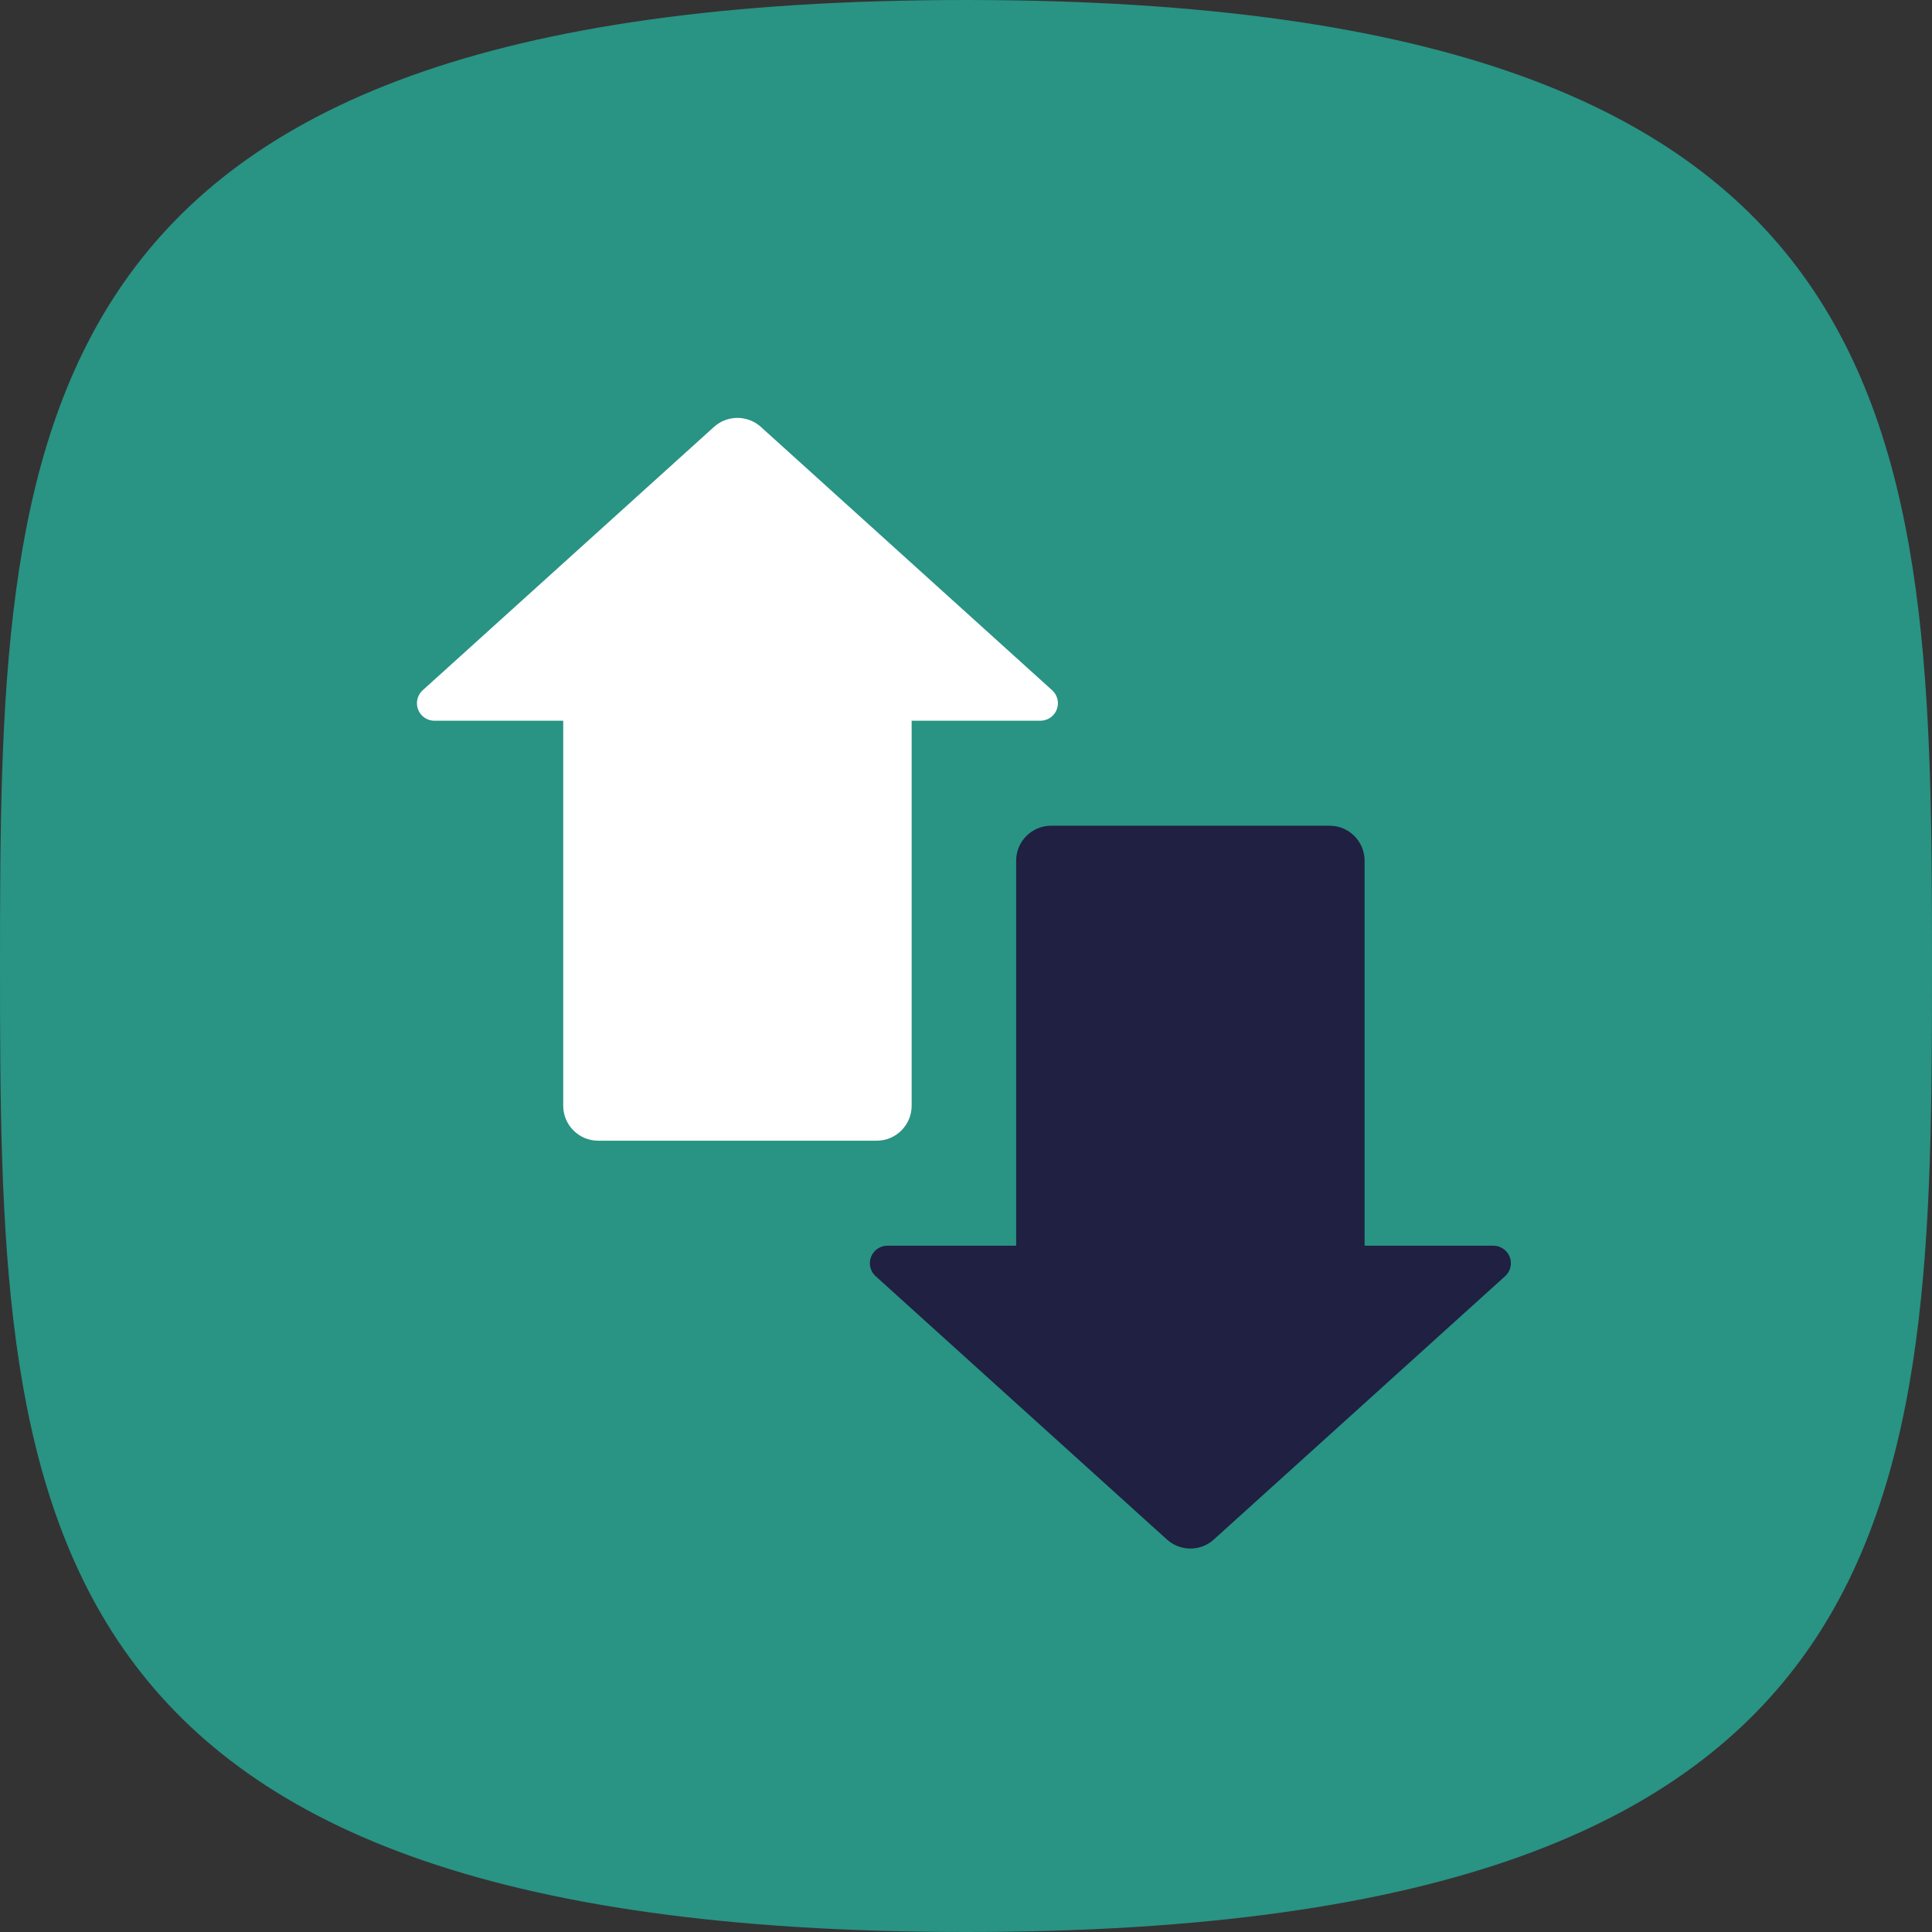
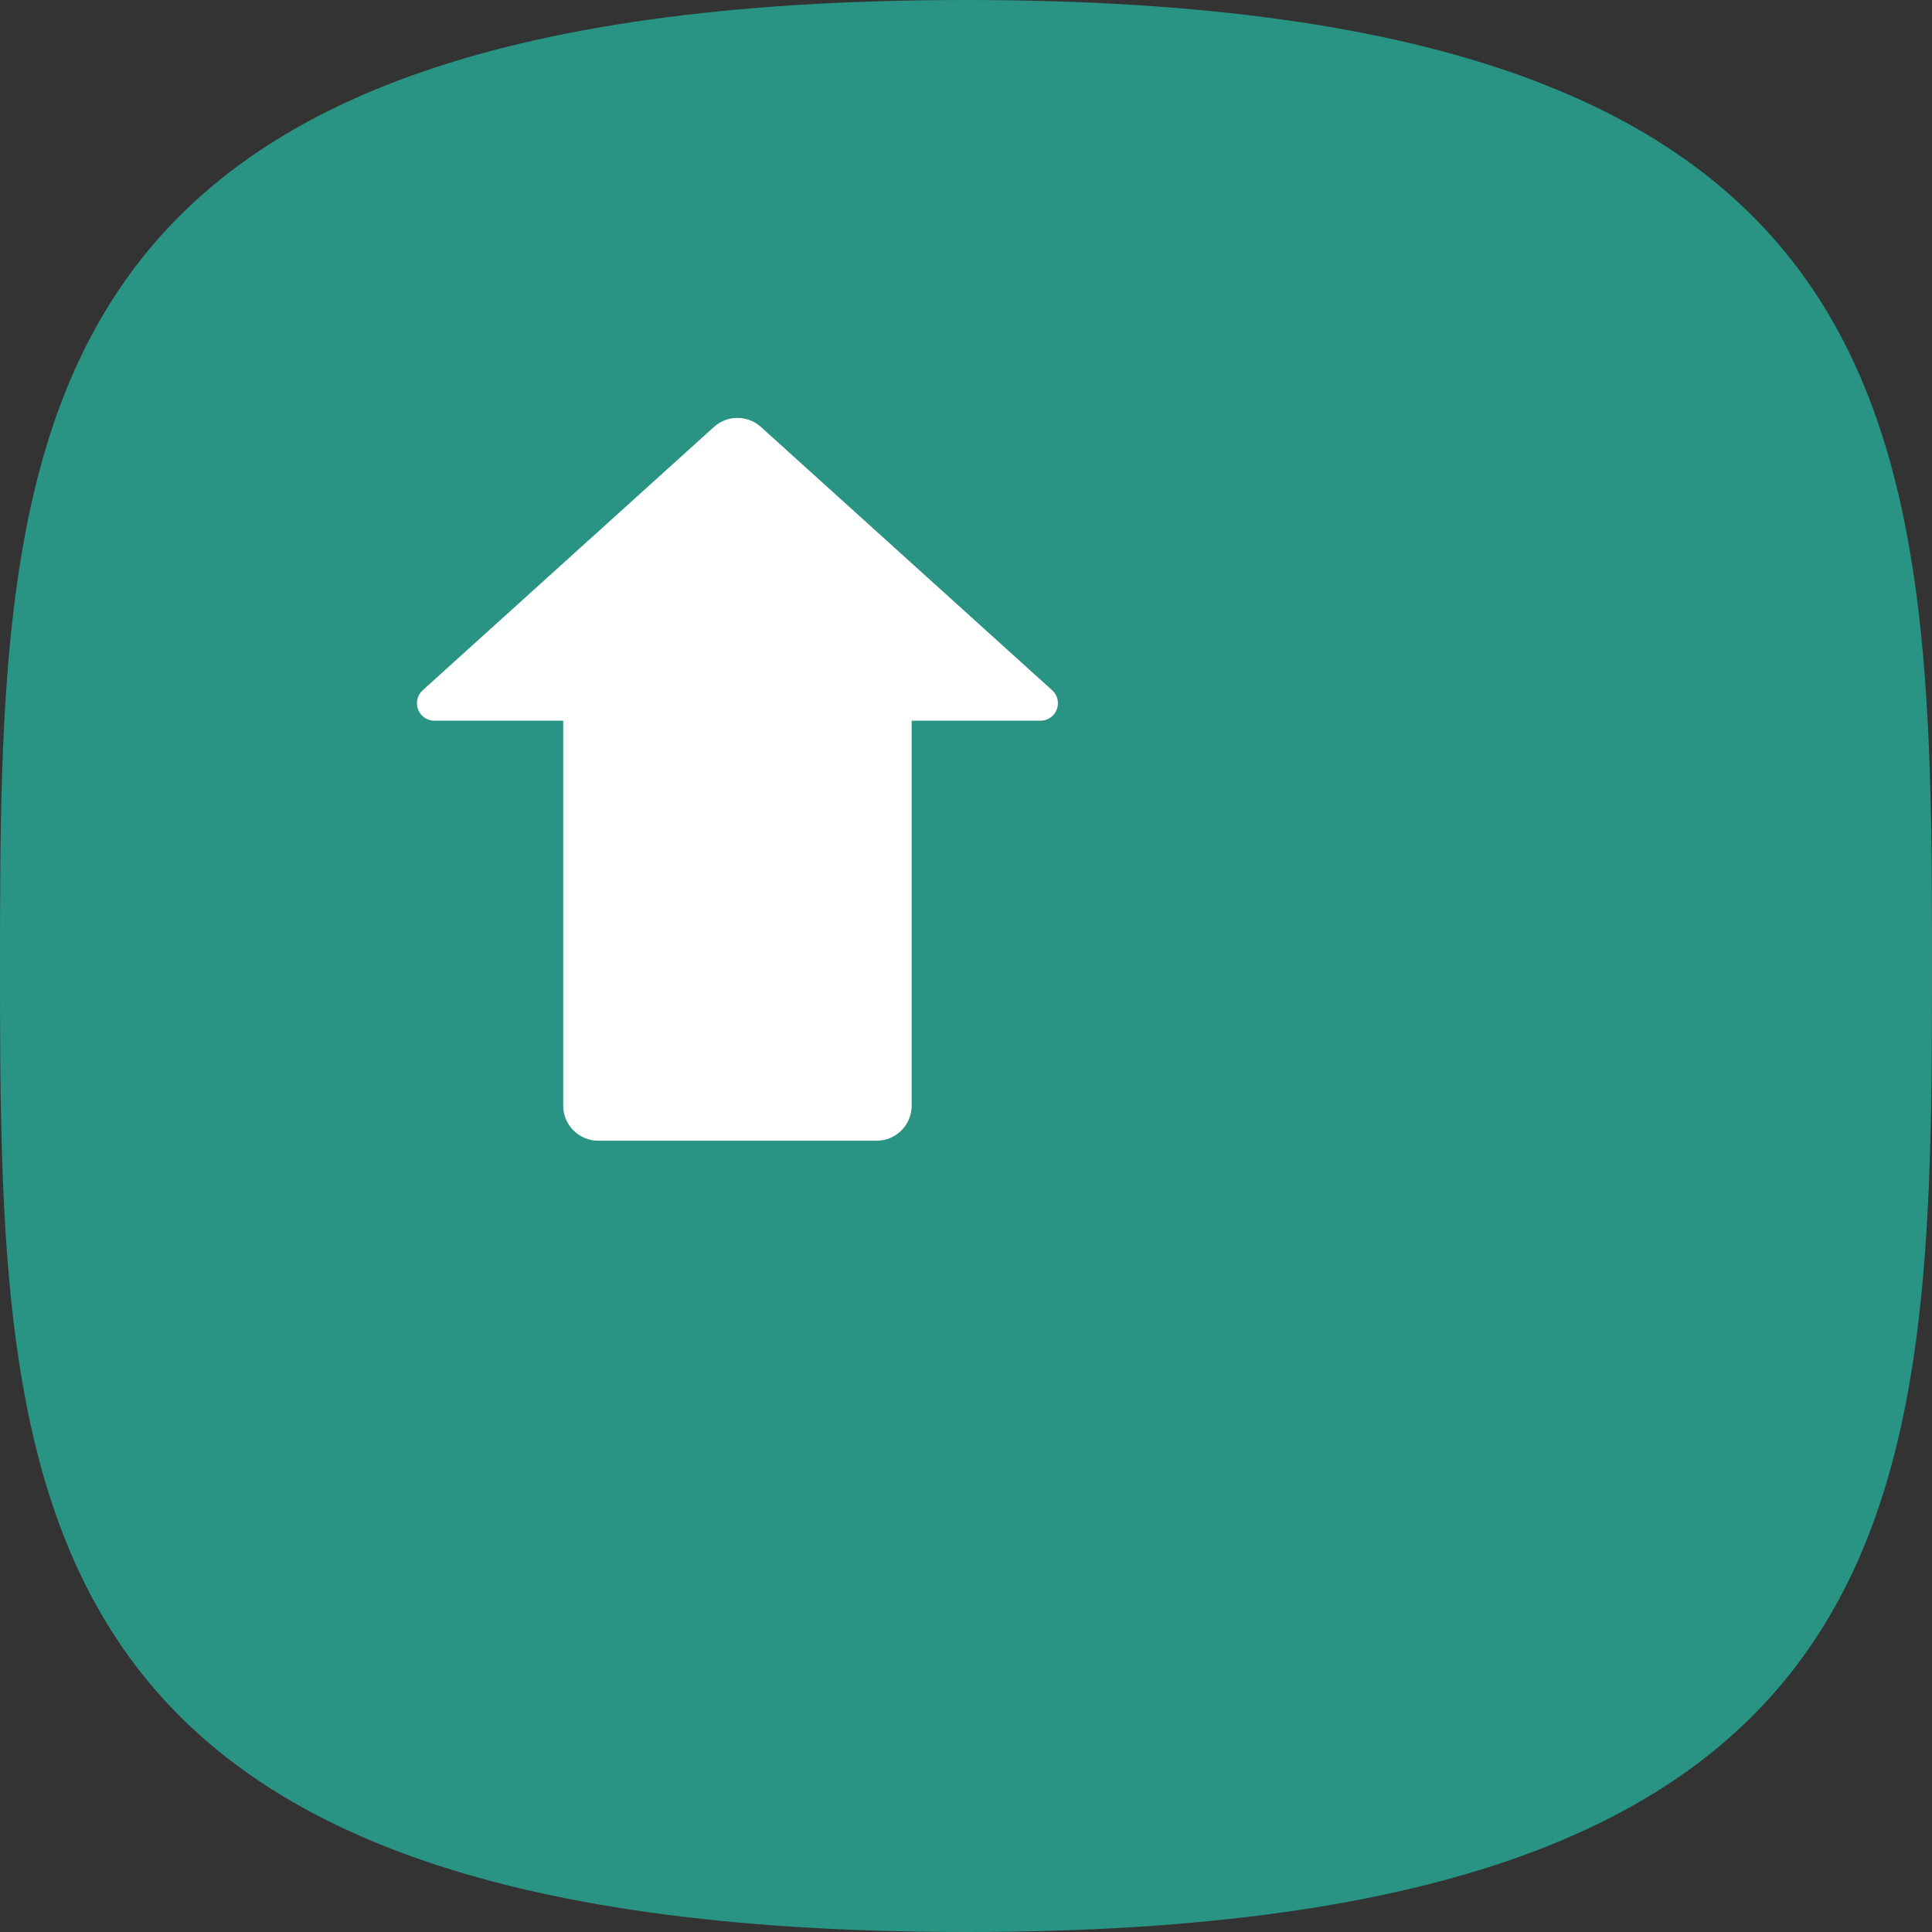
<svg xmlns="http://www.w3.org/2000/svg" xmlns:xlink="http://www.w3.org/1999/xlink" width="100" height="100" viewBox="0 0 100 100">
  <rect x="0" y="0" width="100" height="100" fill="#333333" stroke="none" />
  <defs>
    <path id="icon---no-price-surprises-a" d="M50,100 C99.614,100 100,77.614 100,50 C100,22.386 99.614,0 50,0 C0.386,6.07599171e-15 0,22.386 0,50 C0,77.614 0.386,100 50,100 Z" />
  </defs>
  <g fill="none" fill-rule="evenodd">
    <use fill="#299384" xlink:href="#icon---no-price-surprises-a" />
    <g transform="translate(21 21)">
      <path fill="#FFF" d="M8.152,16.304 L1.487,16.304 C0.987,16.304 0.581,15.899 0.581,15.399 C0.581,15.142 0.69,14.898 0.879,14.727 L15.954,1.098 C16.644,0.475 17.694,0.475 18.384,1.098 L33.459,14.727 C33.83,15.062 33.859,15.635 33.523,16.006 C33.352,16.196 33.107,16.304 32.851,16.304 L26.187,16.304 L26.187,36.232 C26.187,37.232 25.375,38.043 24.375,38.043 L9.963,38.043 C8.963,38.043 8.152,37.232 8.152,36.232 L8.152,16.304 Z" />
-       <path fill="#1F2042" d="M31.597,37.418 L24.932,37.418 C24.432,37.418 24.026,37.012 24.026,36.512 C24.026,36.256 24.135,36.012 24.325,35.84 L39.4,22.212 C40.089,21.588 41.139,21.588 41.829,22.212 L56.904,35.84 C57.275,36.176 57.304,36.748 56.969,37.119 C56.797,37.309 56.553,37.418 56.297,37.418 L49.632,37.418 L49.632,57.345 C49.632,58.346 48.821,59.157 47.82,59.157 L33.409,59.157 C32.408,59.157 31.597,58.346 31.597,57.345 L31.597,37.418 Z" transform="rotate(-180 40.614 40.448)" />
    </g>
  </g>
</svg>